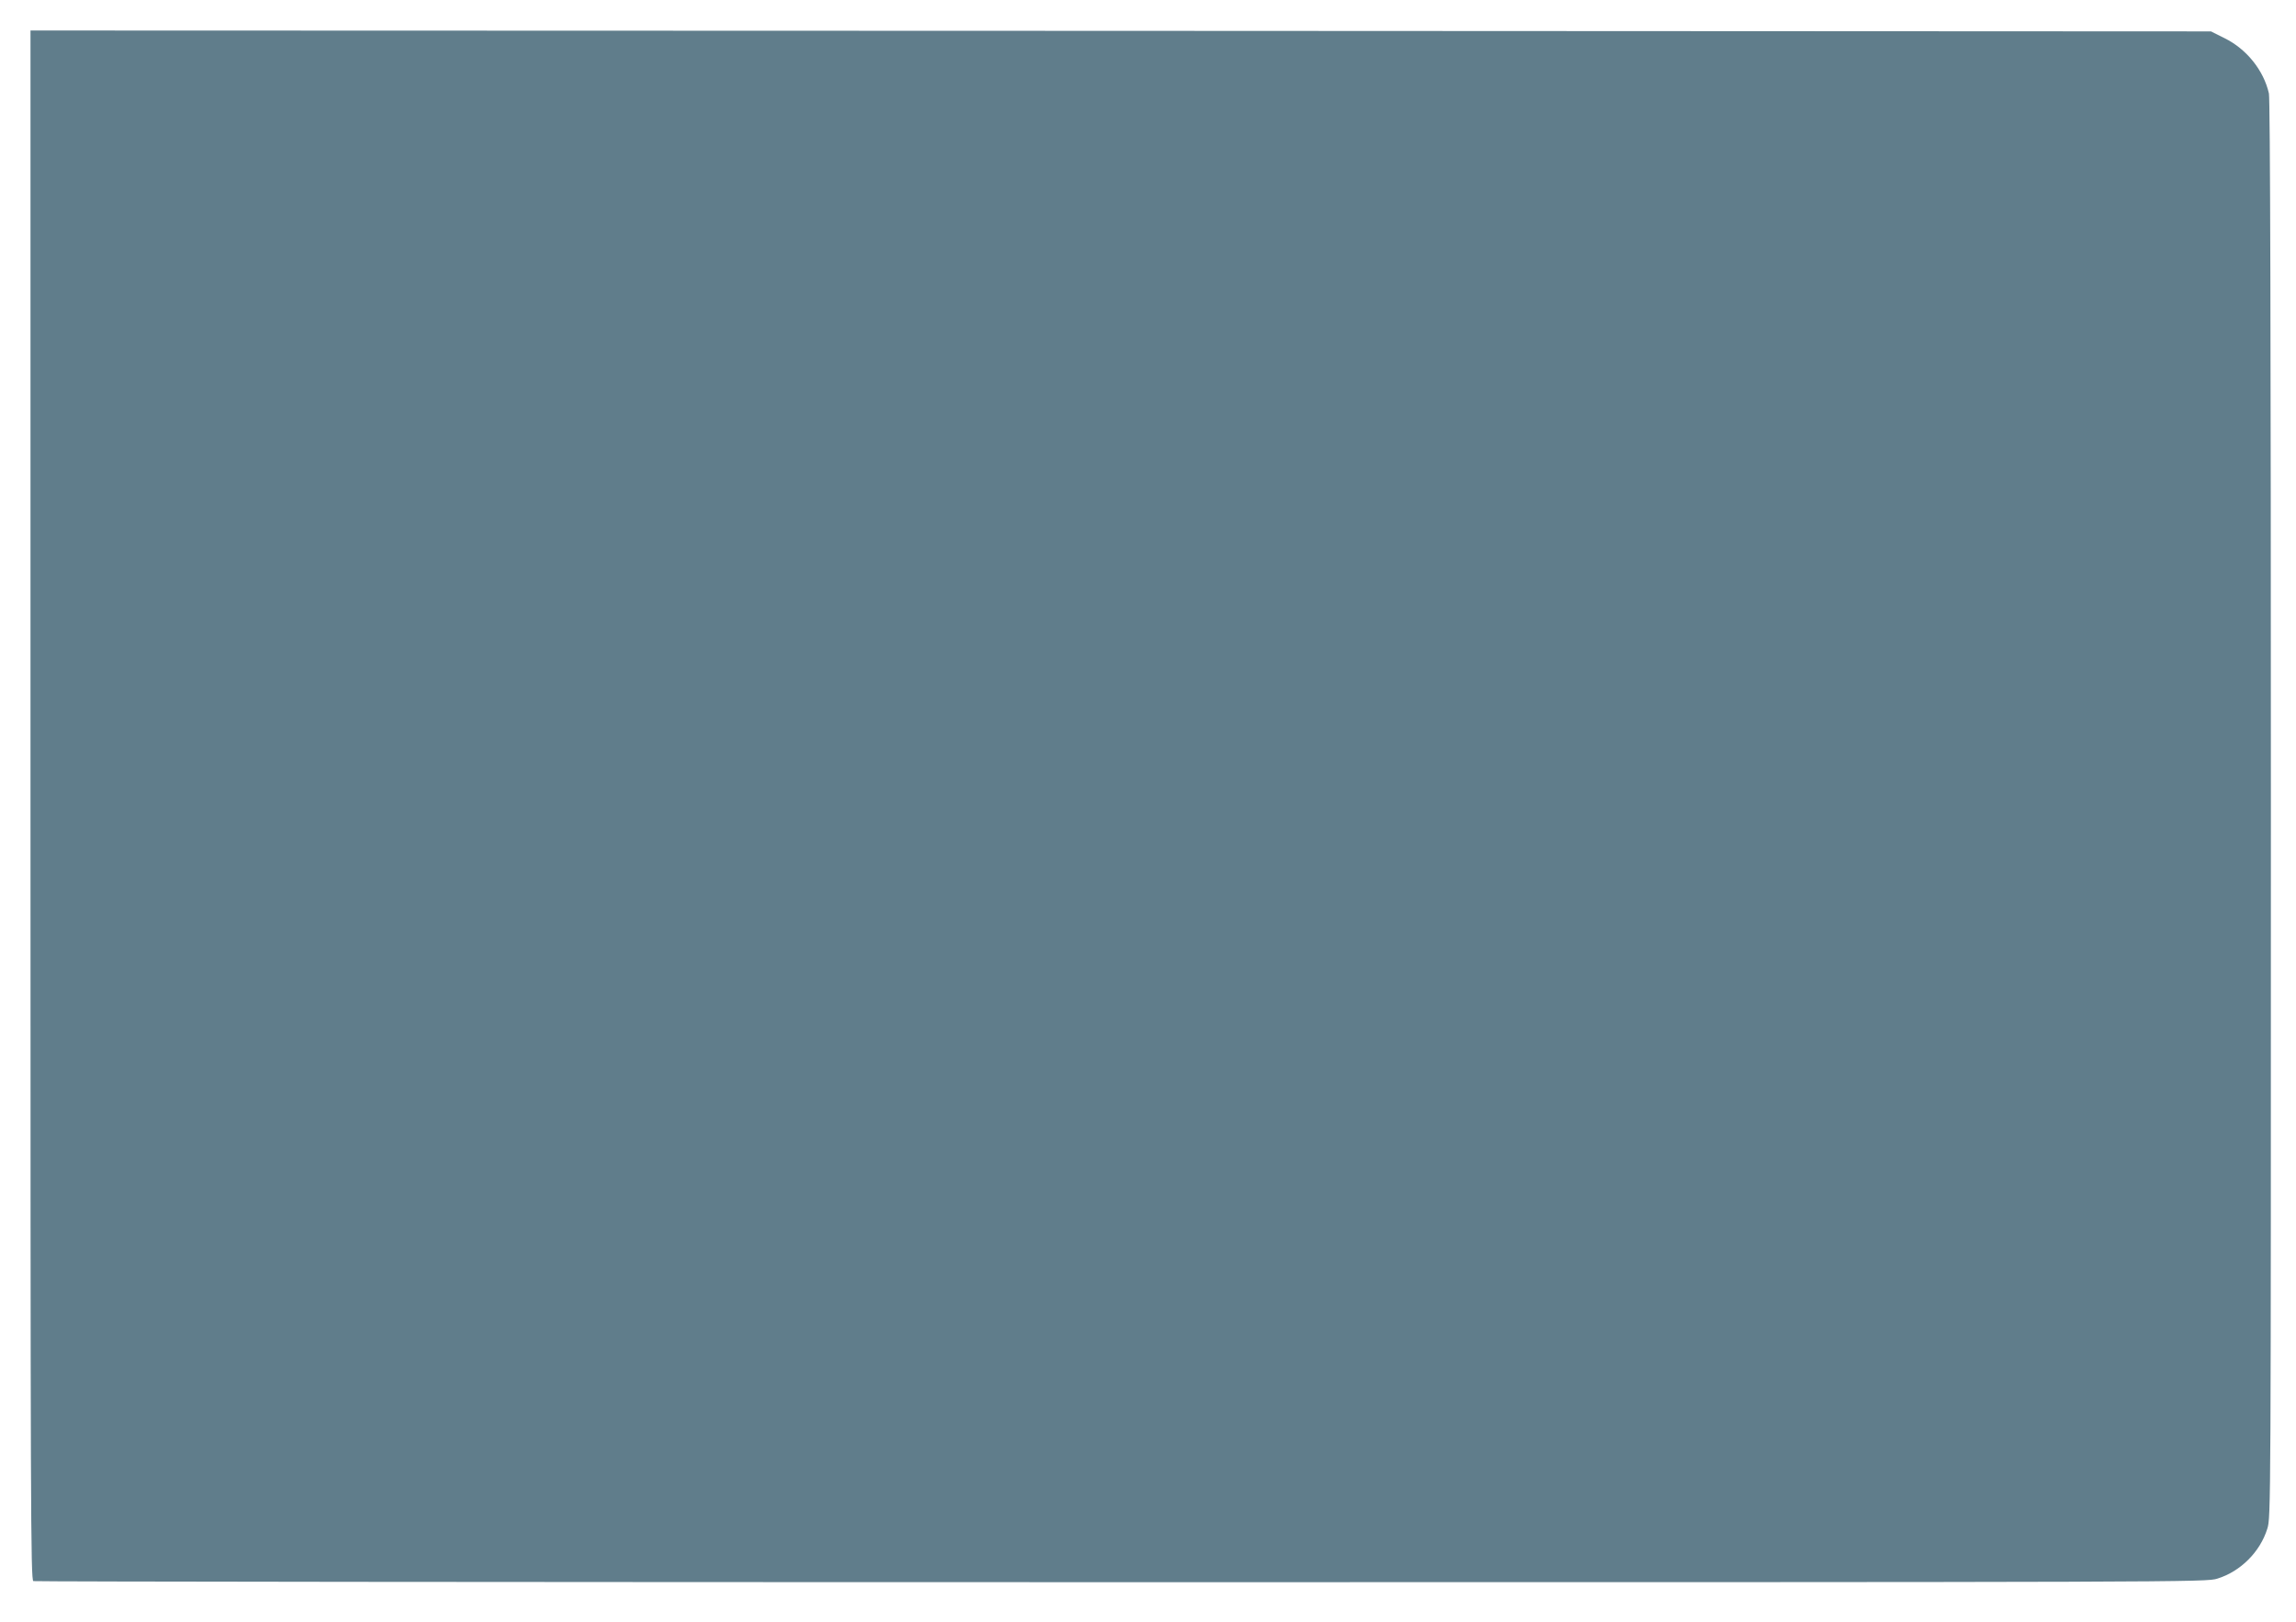
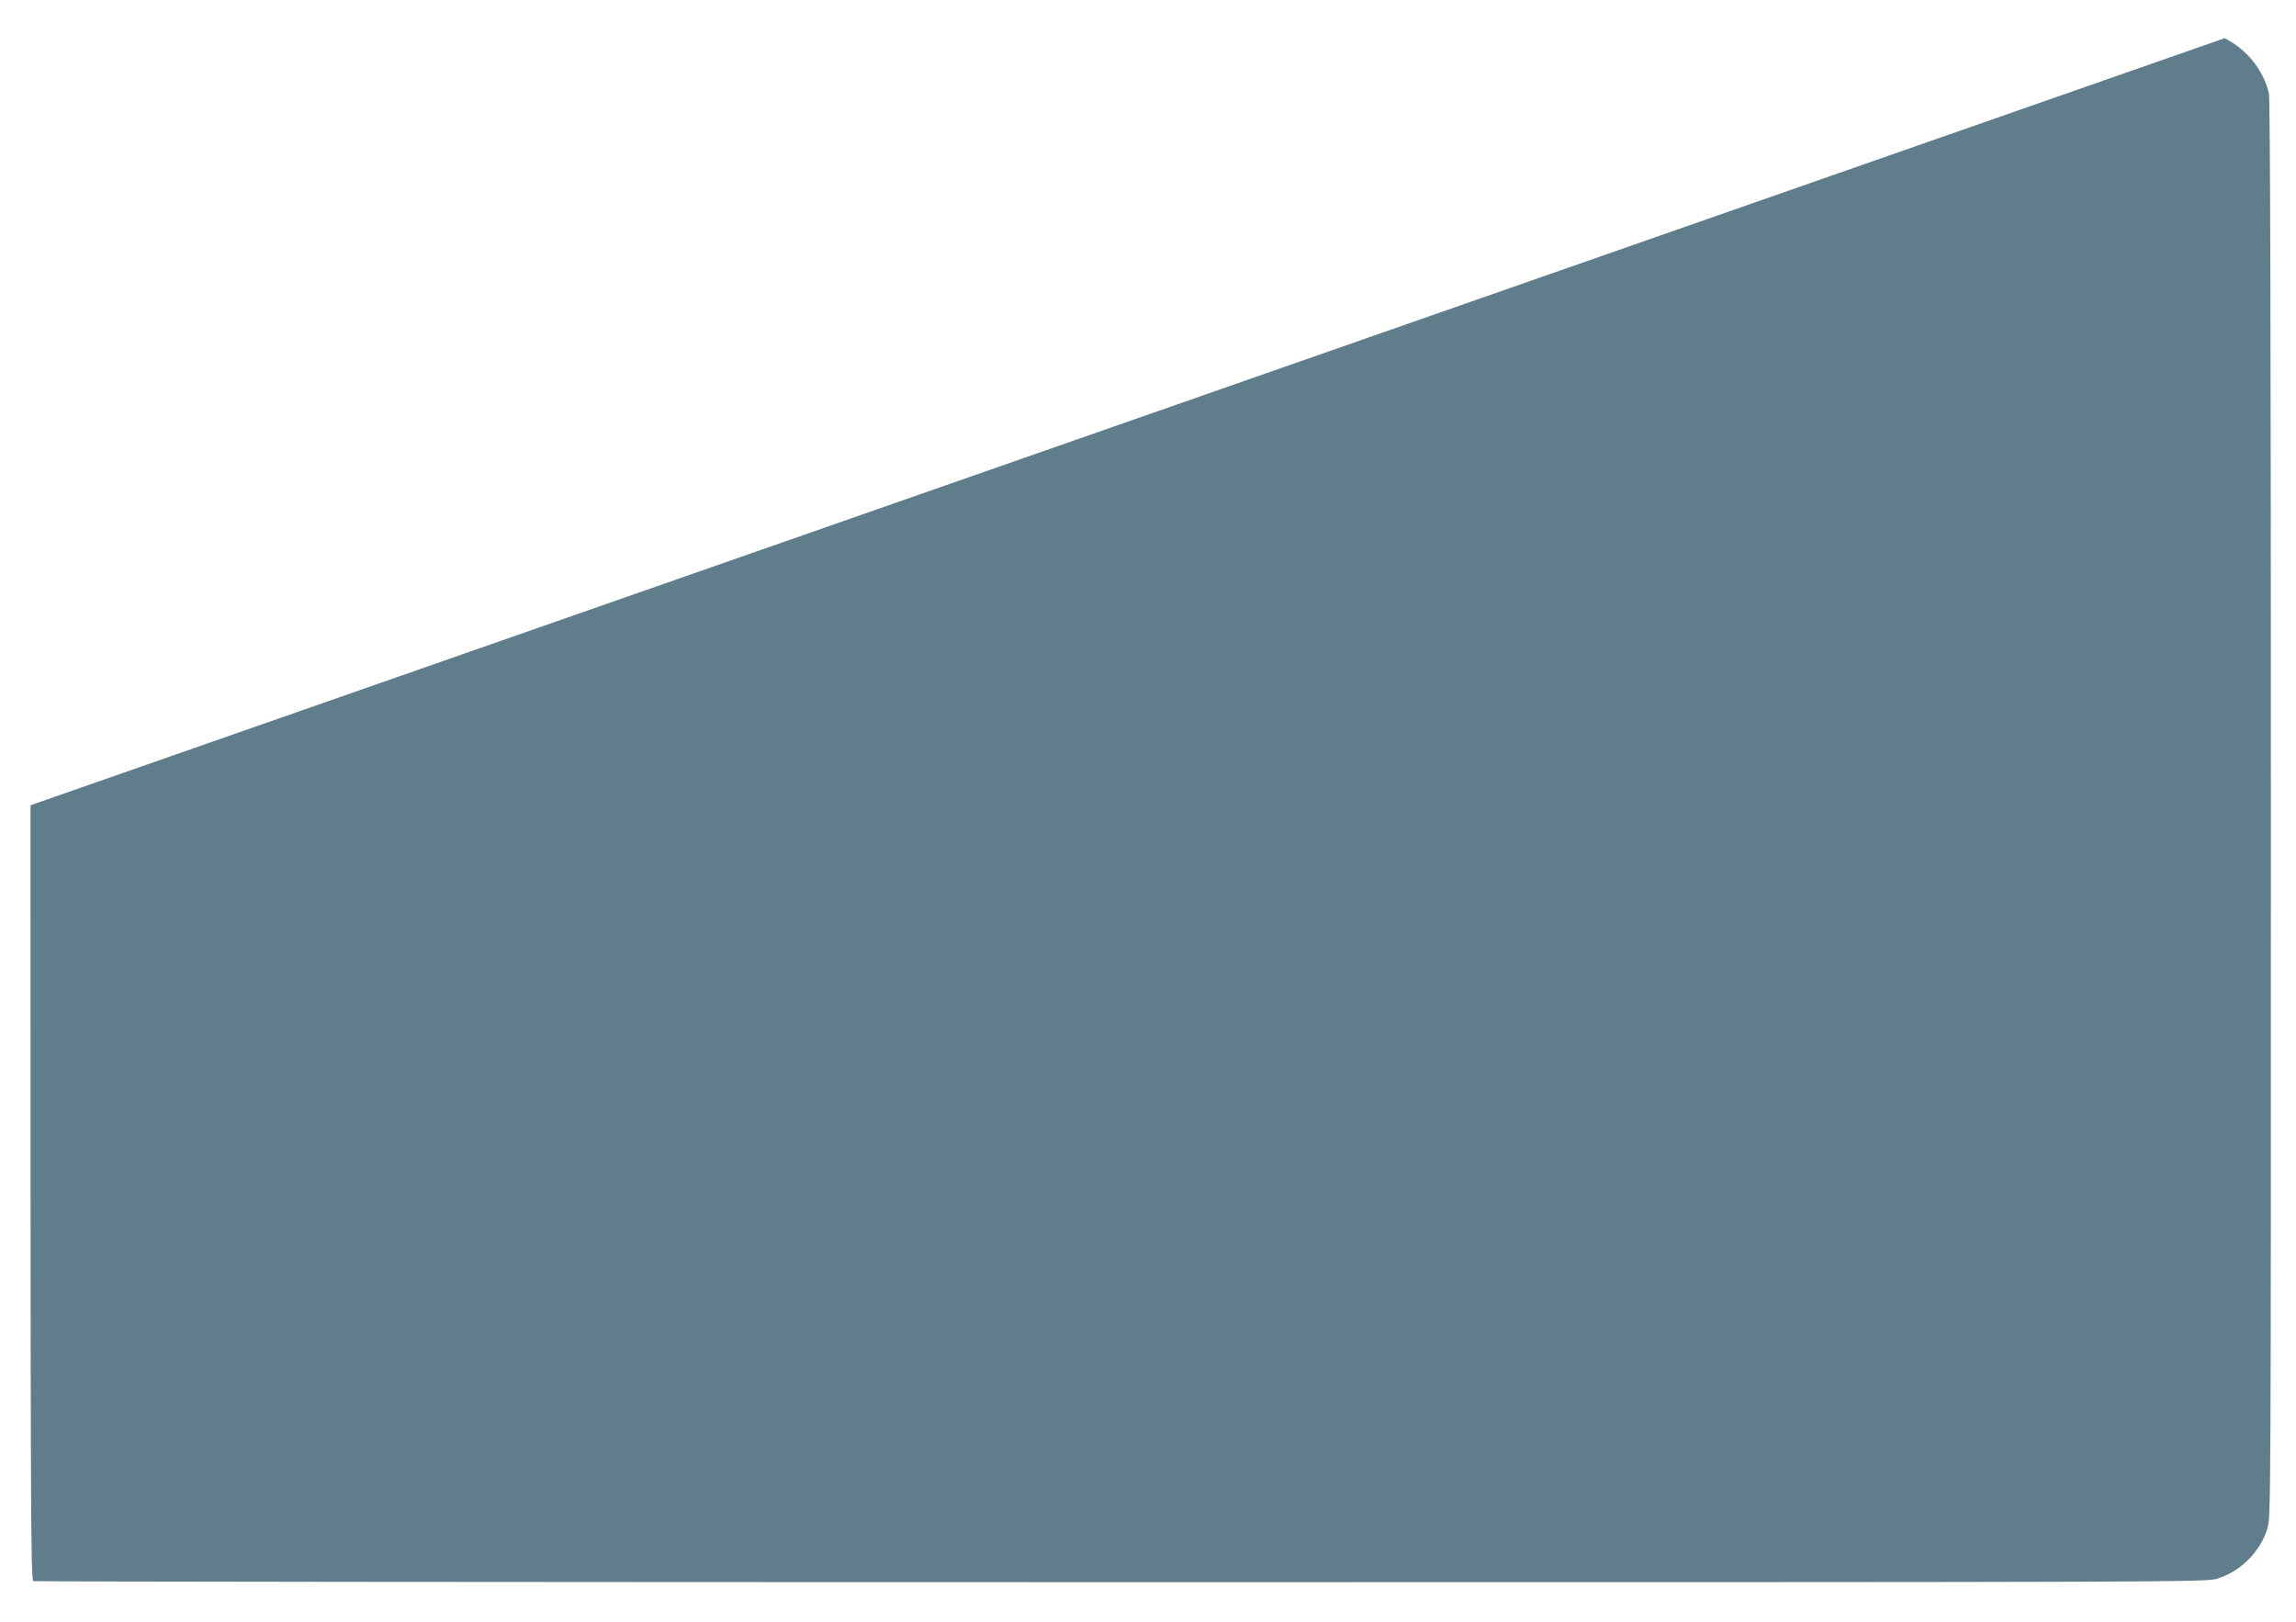
<svg xmlns="http://www.w3.org/2000/svg" version="1.0" width="1280pt" height="904pt" viewBox="0 0 1280 904" preserveAspectRatio="xMidYMid meet">
  <g transform="translate(0,904) scale(0.1,-0.1)" fill="#607d8b" stroke="none">
-     <path d="M170 4551 c0 -3929 1 -4319 16 -4325 9 -3 2737 -6 6064 -6 6002 0 6048 0 6112 20 129 40 238 149 278 278 20 63 20 104 20 4011 0 2624 -4 3961 -11 3990 -29 129 -125 248 -247 308 l-76 38 -6078 3 -6078 2 0 -4319z" />
+     <path d="M170 4551 c0 -3929 1 -4319 16 -4325 9 -3 2737 -6 6064 -6 6002 0 6048 0 6112 20 129 40 238 149 278 278 20 63 20 104 20 4011 0 2624 -4 3961 -11 3990 -29 129 -125 248 -247 308 z" />
  </g>
</svg>